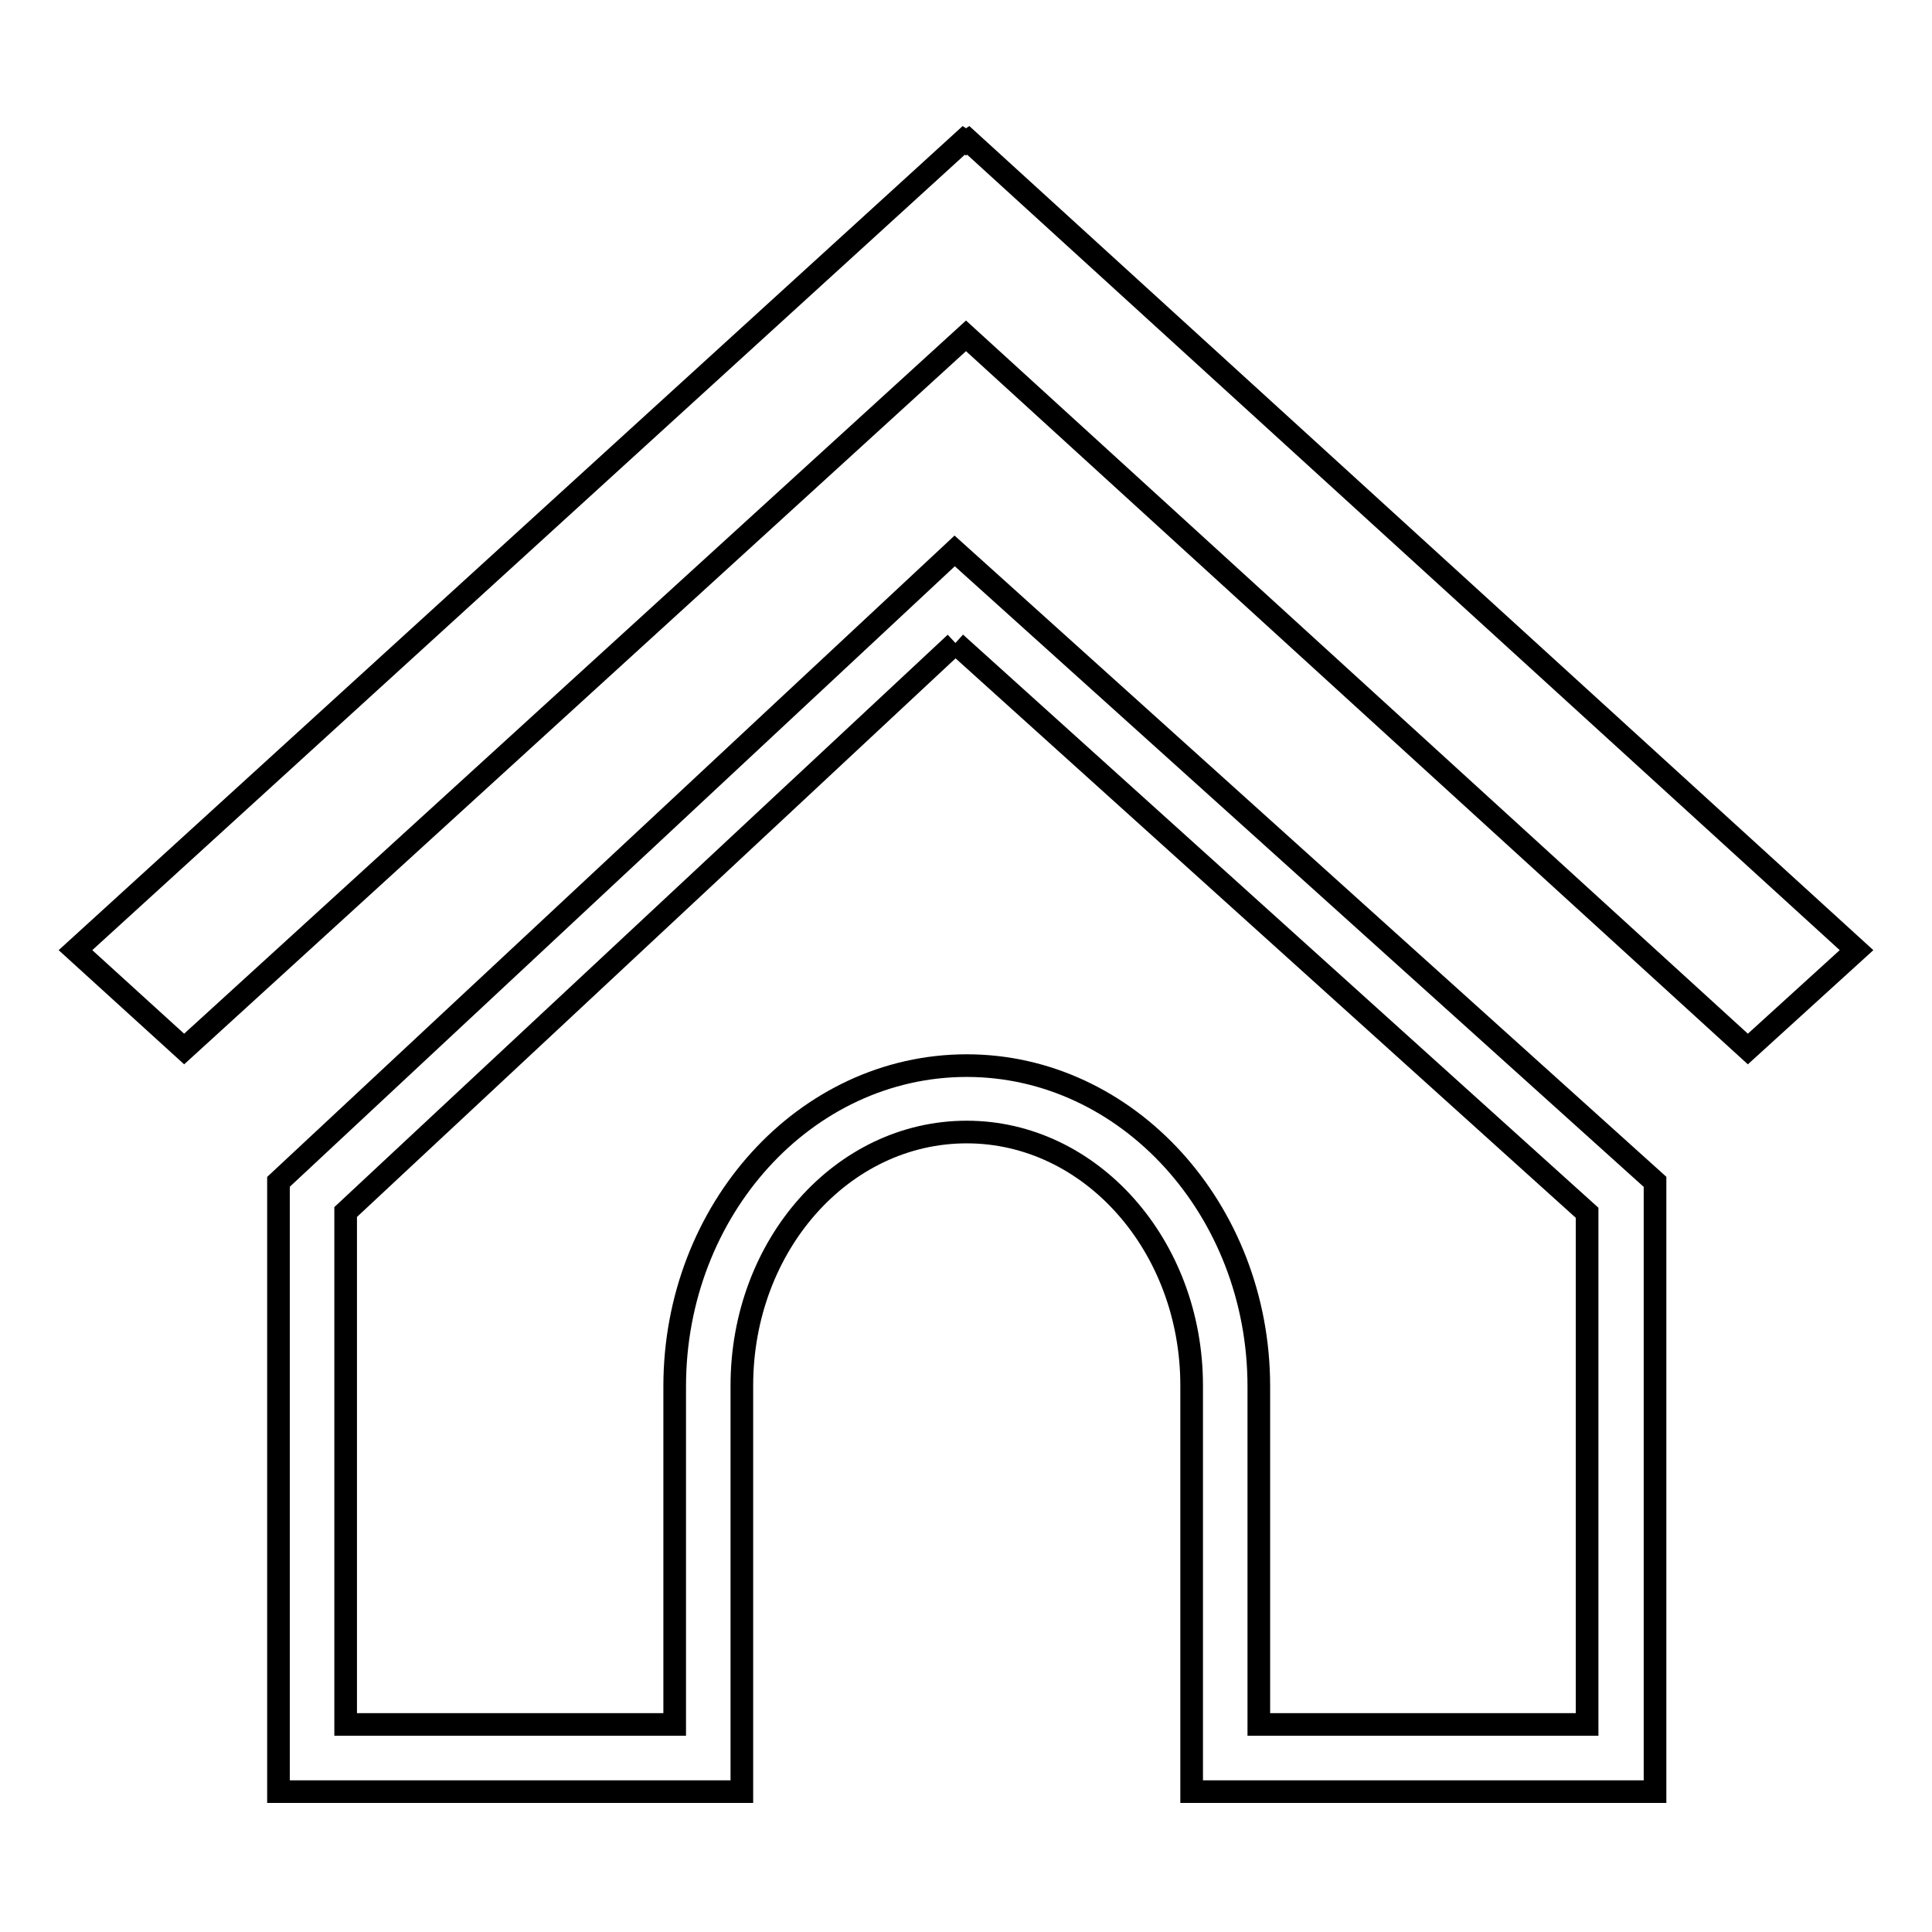
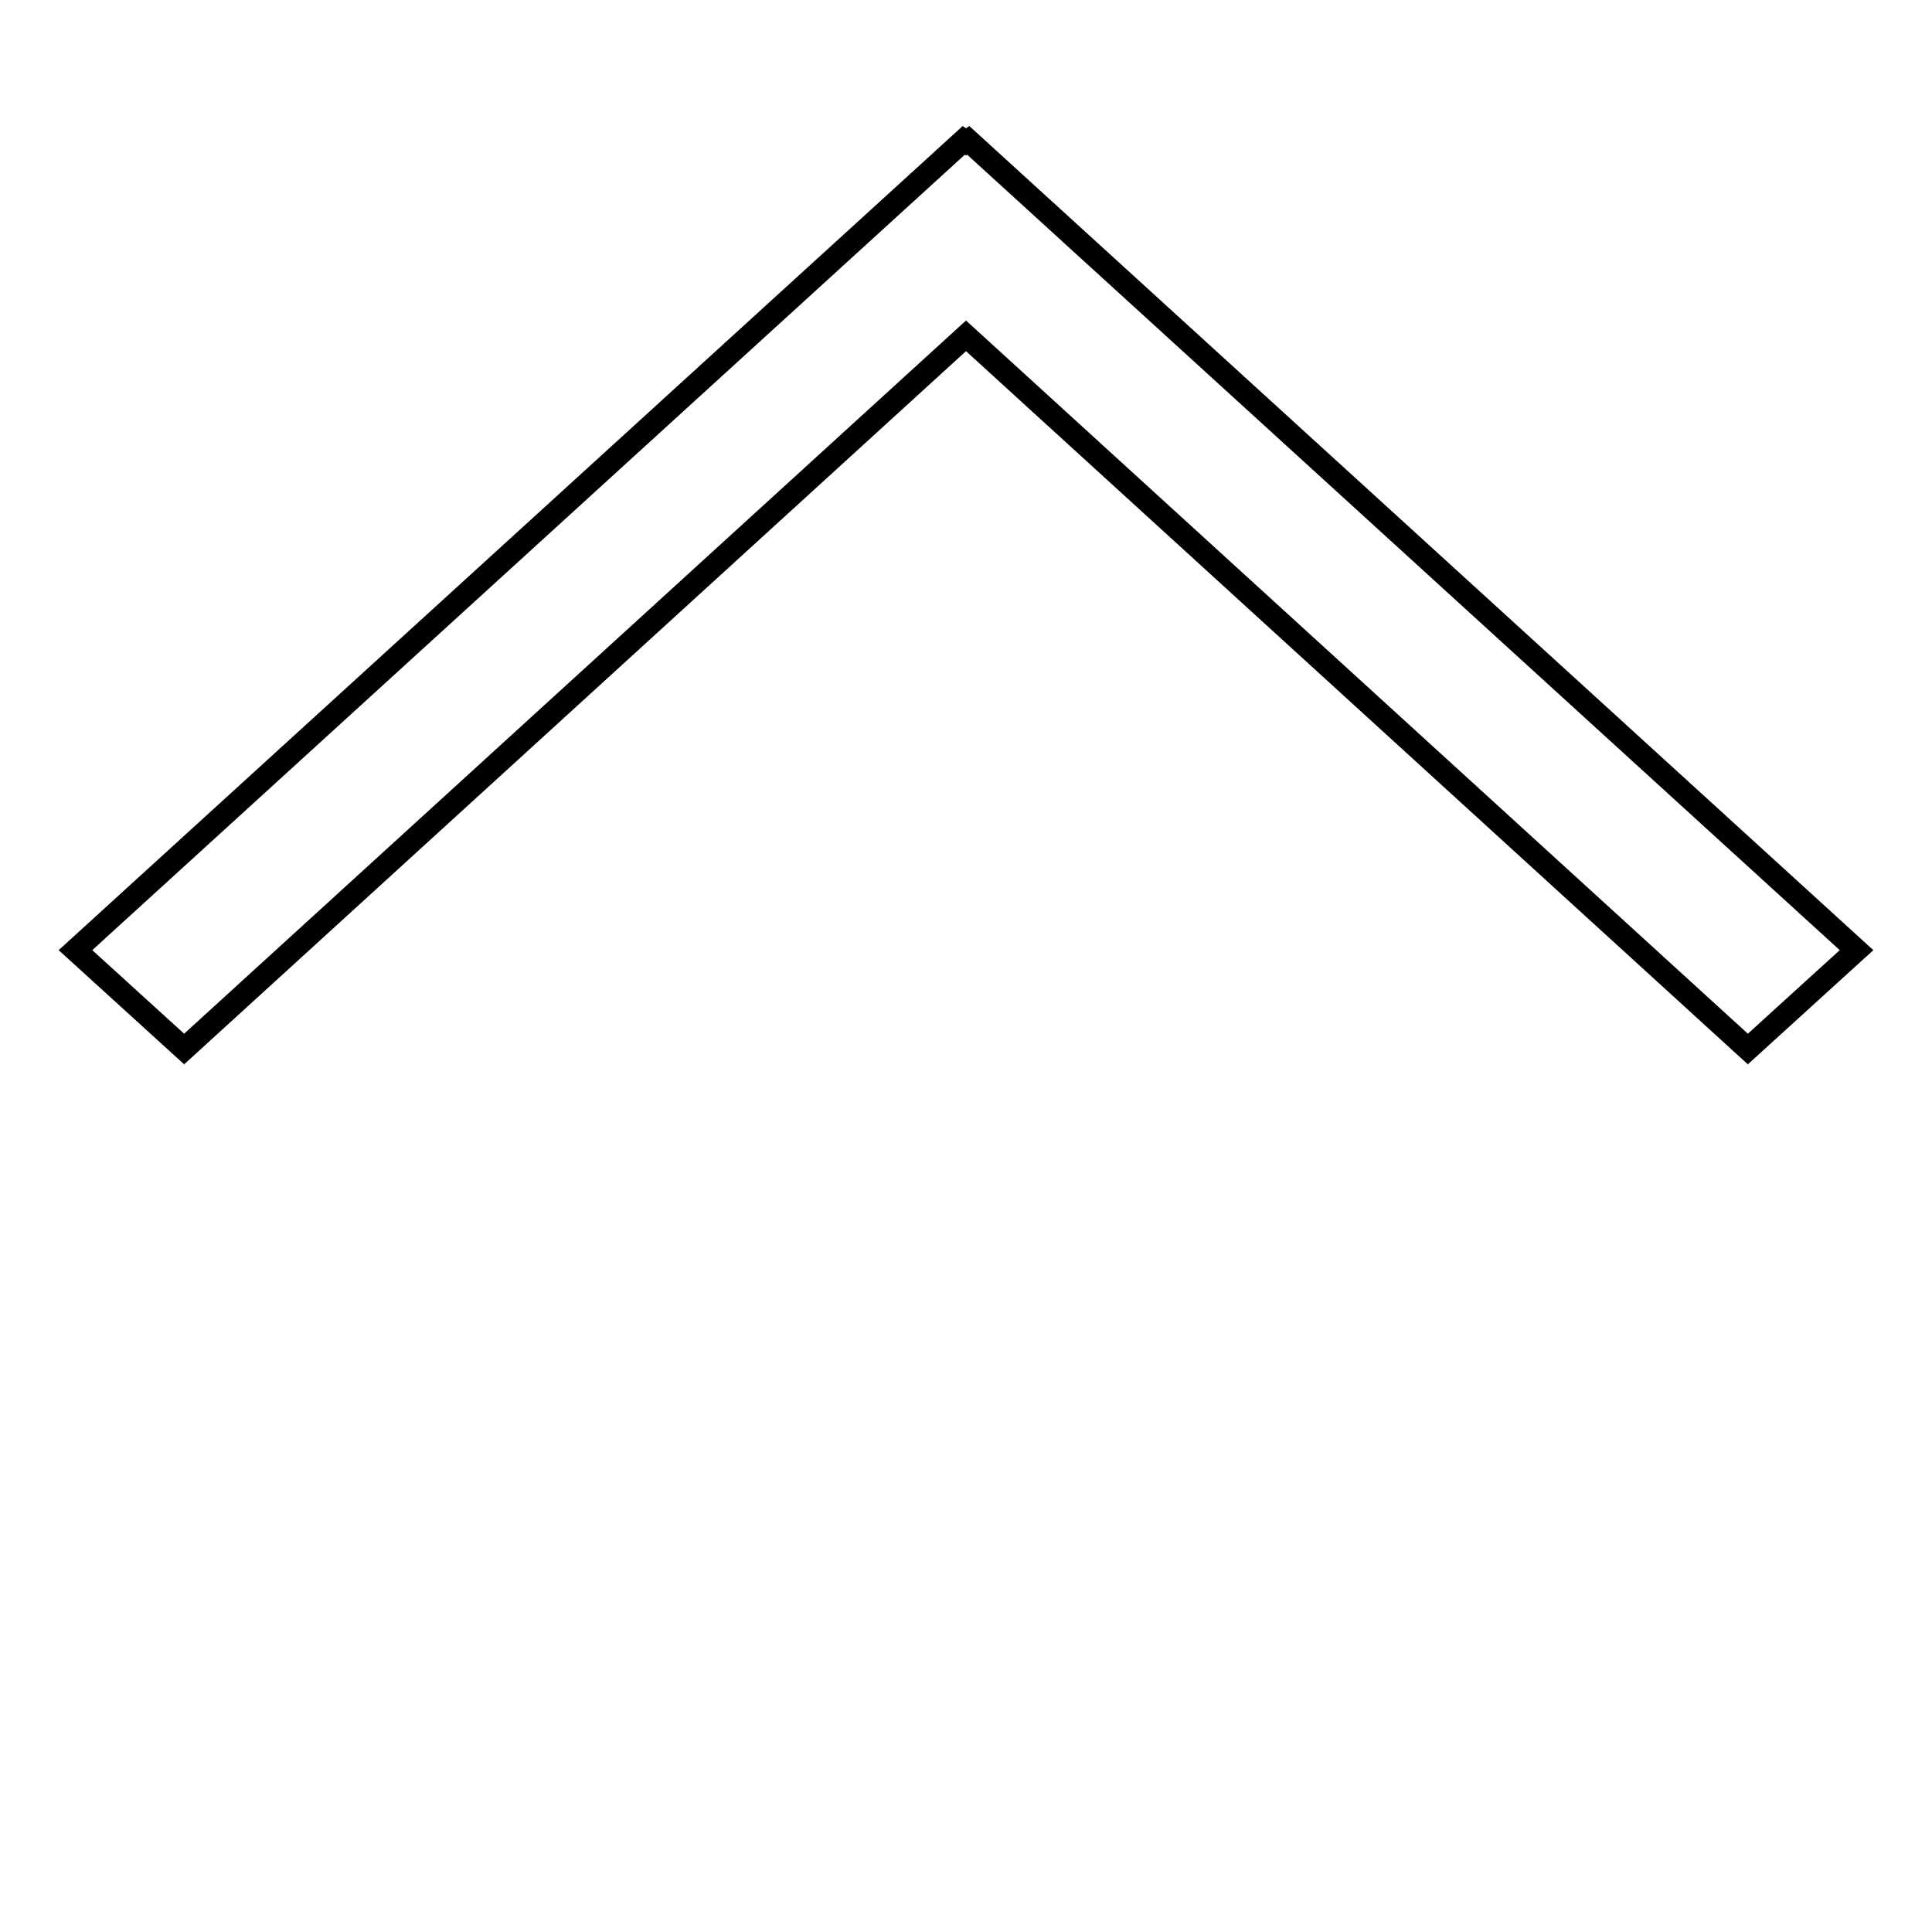
<svg xmlns="http://www.w3.org/2000/svg" version="1.1" x="0px" y="0px" viewBox="0 0 256 256" enable-background="new 0 0 256 256" xml:space="preserve">
  <g>
    <g>
      <path stroke-width="3" fill-opacity="0" stroke="#000000" d="M128,18.8l-0.3-0.2L10,125.9L24.4,139L128,44.5L231.6,139l14.4-13.1L128.3,18.6L128,18.8z" />
-       <path stroke-width="3" fill-opacity="0" stroke="#000000" d="M126.6,85.2l83.7,75.5v67.8h-43.5v-44.8c0-23.4-17.4-42.5-38.7-42.5c-21.4,0-38.7,19.1-38.7,42.5v44.8H45.8v-67.9L126.6,85.2 M126.5,73l-89.6,83.6v80.8h61.4v-53.8c0-18.6,13.3-33.6,29.8-33.6c16.4,0,29.8,15,29.8,33.6v53.8h61.4v-80.8L126.5,73L126.5,73z" />
    </g>
  </g>
</svg>